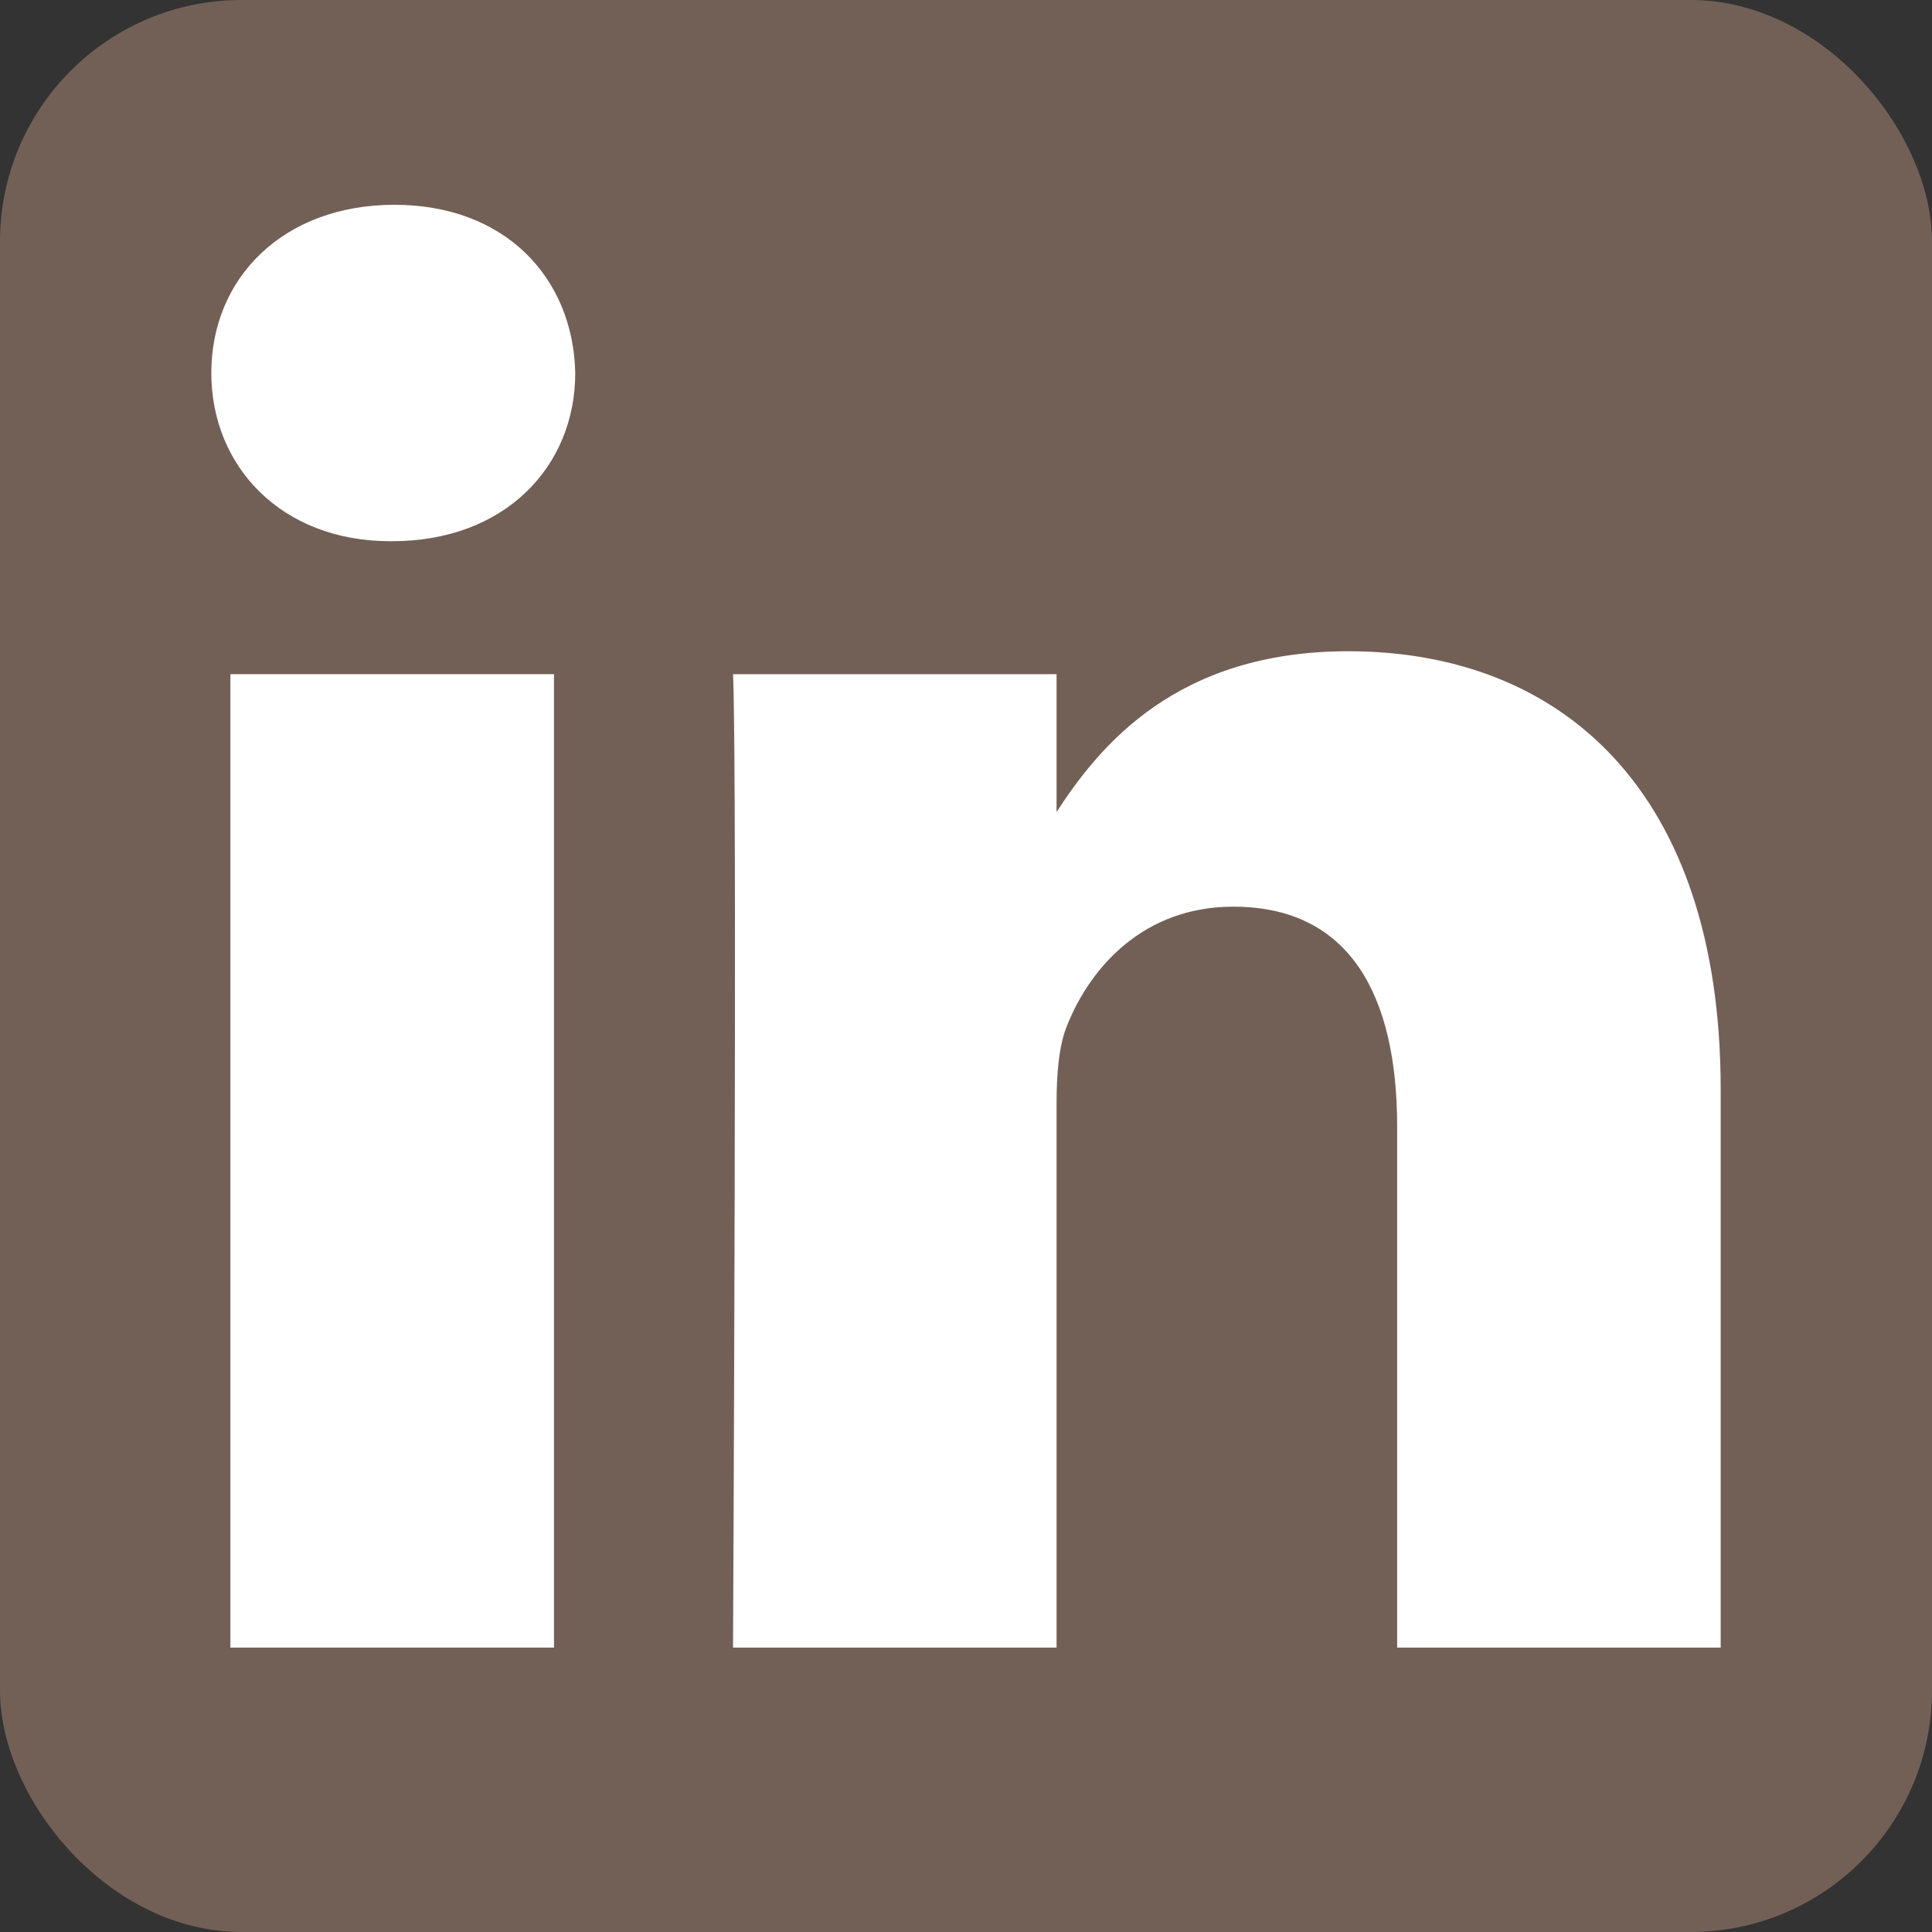
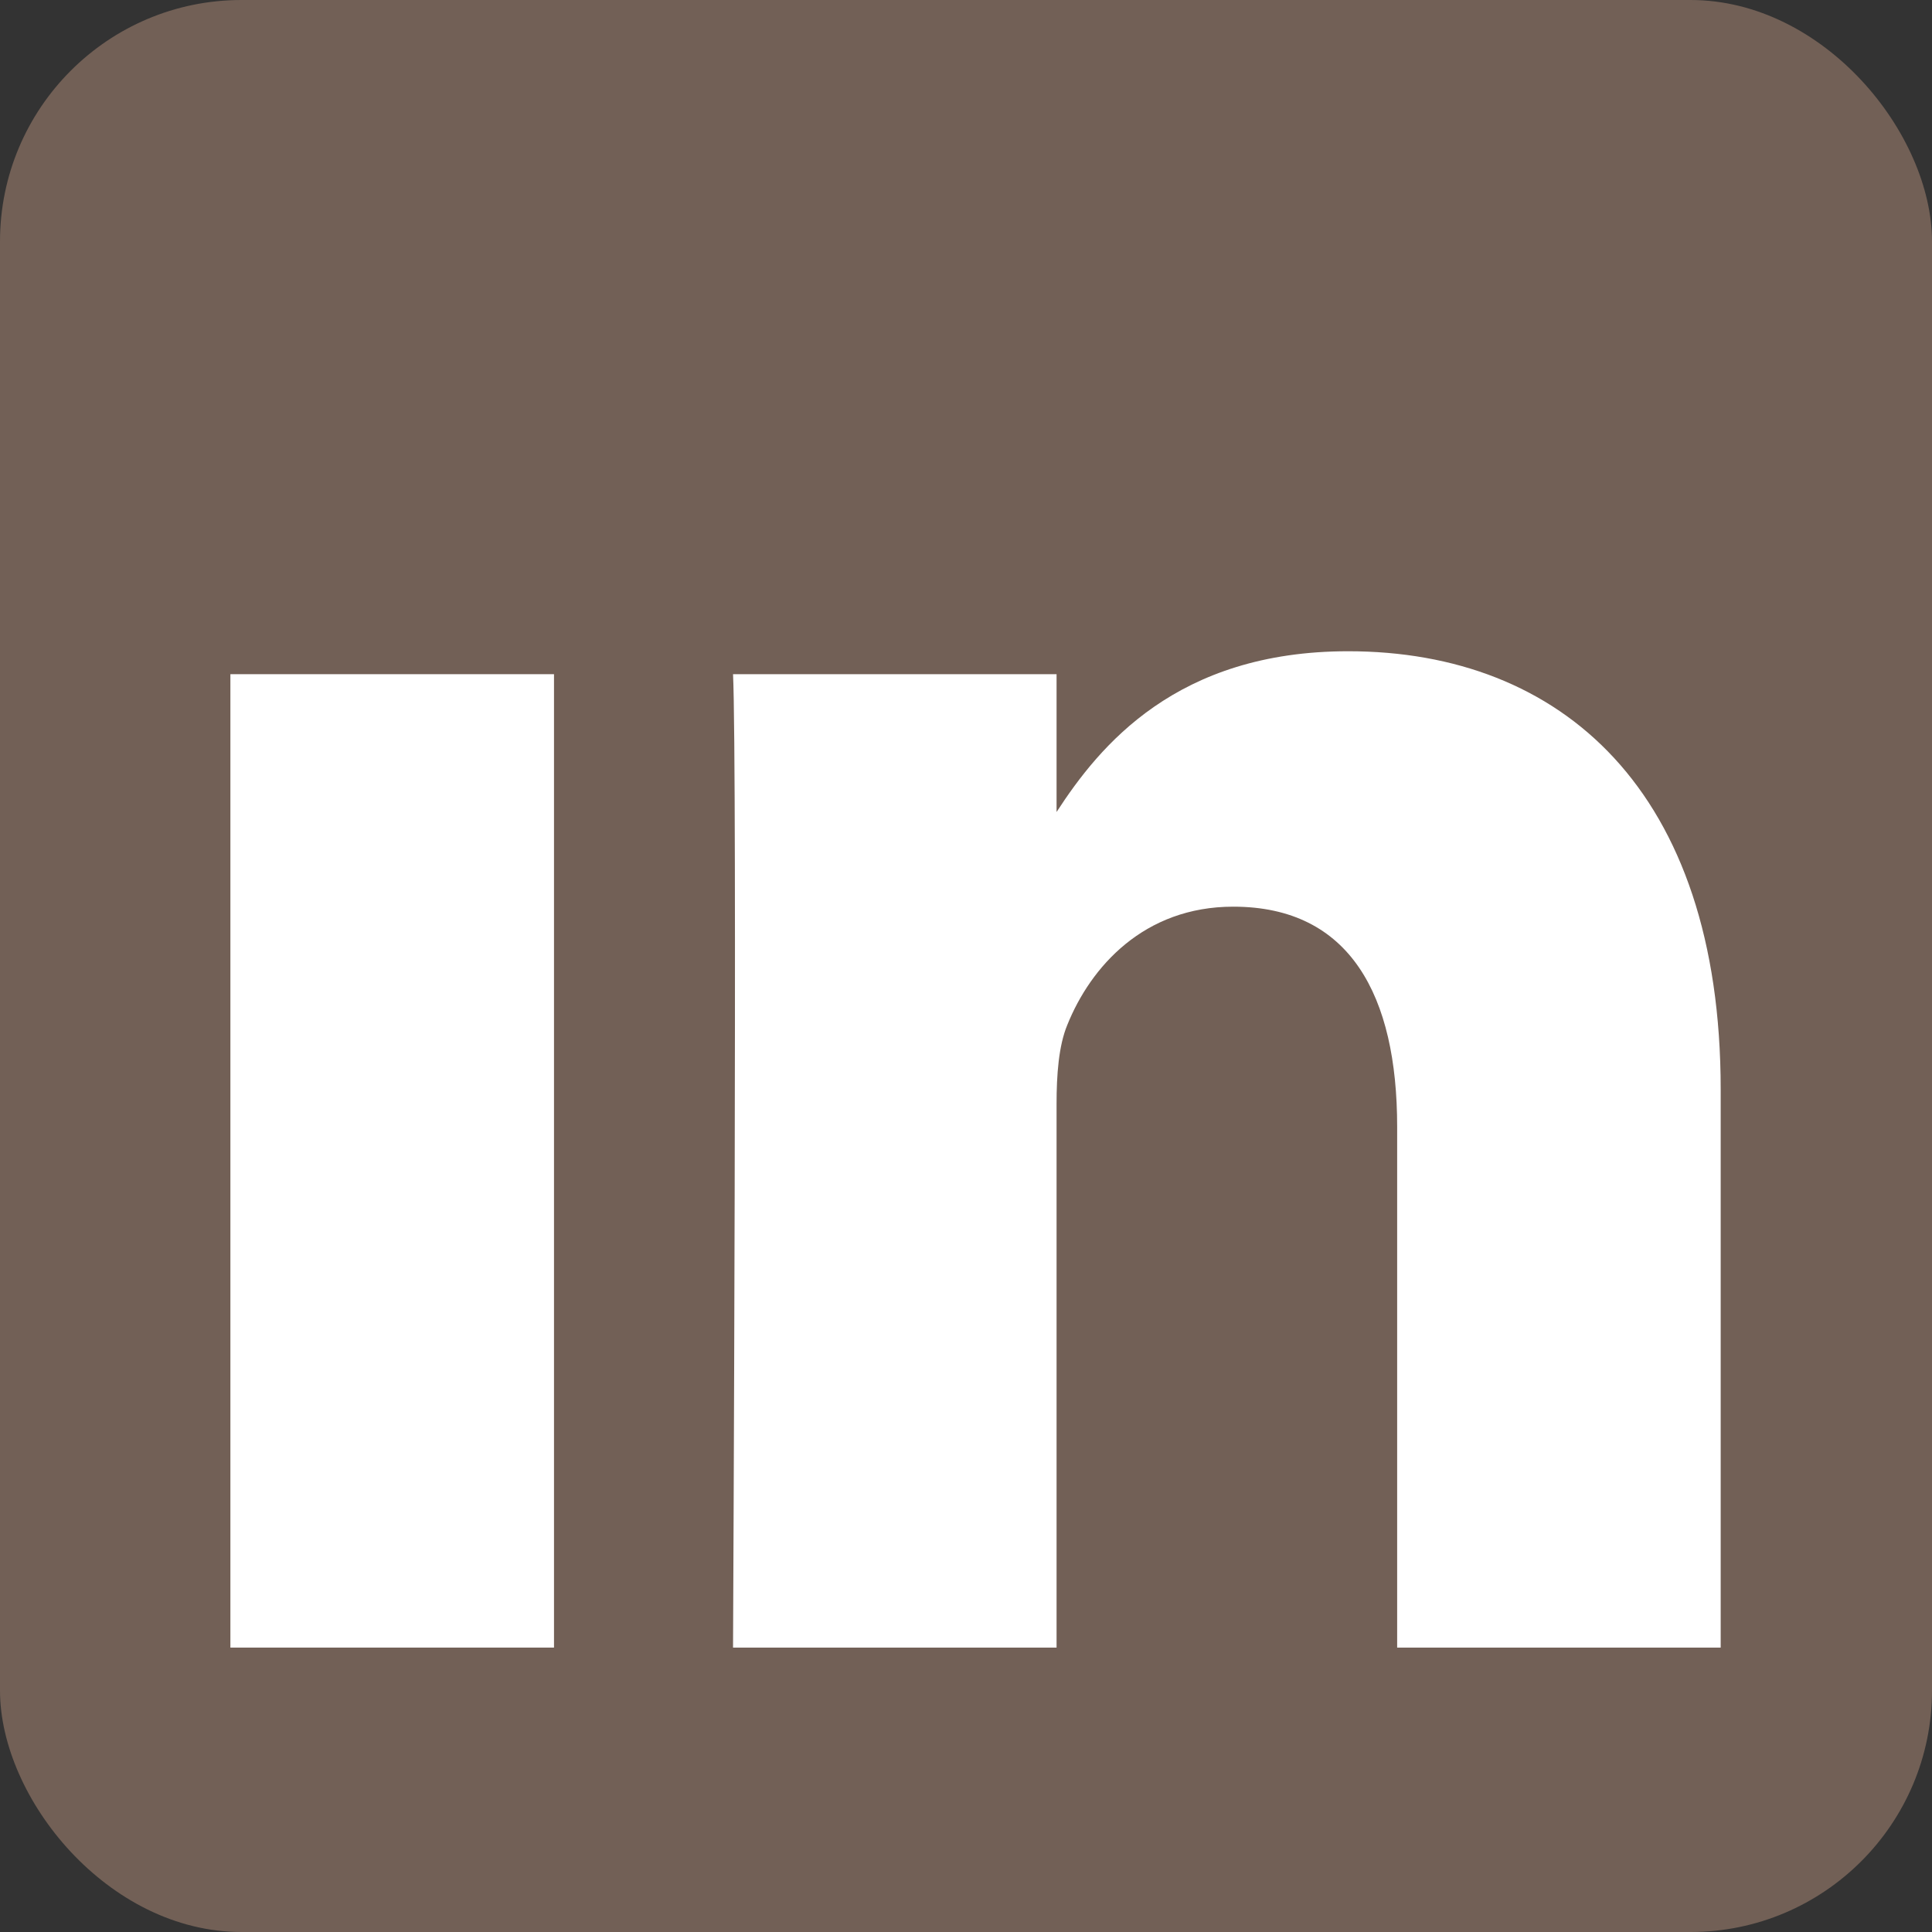
<svg xmlns="http://www.w3.org/2000/svg" width="24px" height="24px" viewBox="0 0 24 24" version="1.1">
  <rect x="0" y="0" width="24" height="24" fill="#333333" stroke="none" />
  <title>icon-brown-linkedin</title>
  <desc>Created with Sketch.</desc>
  <g id="Page-1" stroke="none" stroke-width="1" fill="none" fill-rule="evenodd">
    <g id="Artboard" transform="translate(-268, -179)" fill-rule="nonzero">
      <g id="icon-brown-linkedin" transform="translate(268, 179)">
        <rect id="rect2987" fill="#726056" x="0" y="2.66453526e-15" width="24" height="24" rx="3" />
        <g id="g9-1" transform="translate(2.574, 2.522)" fill="#FFFFFF">
          <rect id="rect11" x="0.288" y="5.853" width="4.02" height="12.092" />
-           <path d="M2.325,0.022 C0.95,0.022 0.051,0.926 0.051,2.111 C0.051,3.272 0.923,4.201 2.272,4.201 L2.298,4.201 C3.7,4.201 4.572,3.272 4.572,2.111 C4.546,0.926 3.7,0.022 2.325,0.022 L2.325,0.022 Z" id="path13-0" />
          <path d="M14.174,5.568 C12.041,5.568 11.086,6.741 10.551,7.565 L10.551,5.853 L6.532,5.853 C6.586,6.987 6.532,17.945 6.532,17.945 L10.551,17.945 L10.551,11.192 C10.551,10.83 10.577,10.469 10.684,10.211 C10.974,9.489 11.636,8.741 12.746,8.741 C14.2,8.741 14.782,9.85 14.782,11.475 L14.782,17.945 L18.801,17.945 L18.801,11.01 C18.801,7.296 16.818,5.568 14.174,5.568 L14.174,5.568 Z" id="path15" />
        </g>
      </g>
    </g>
  </g>
</svg>